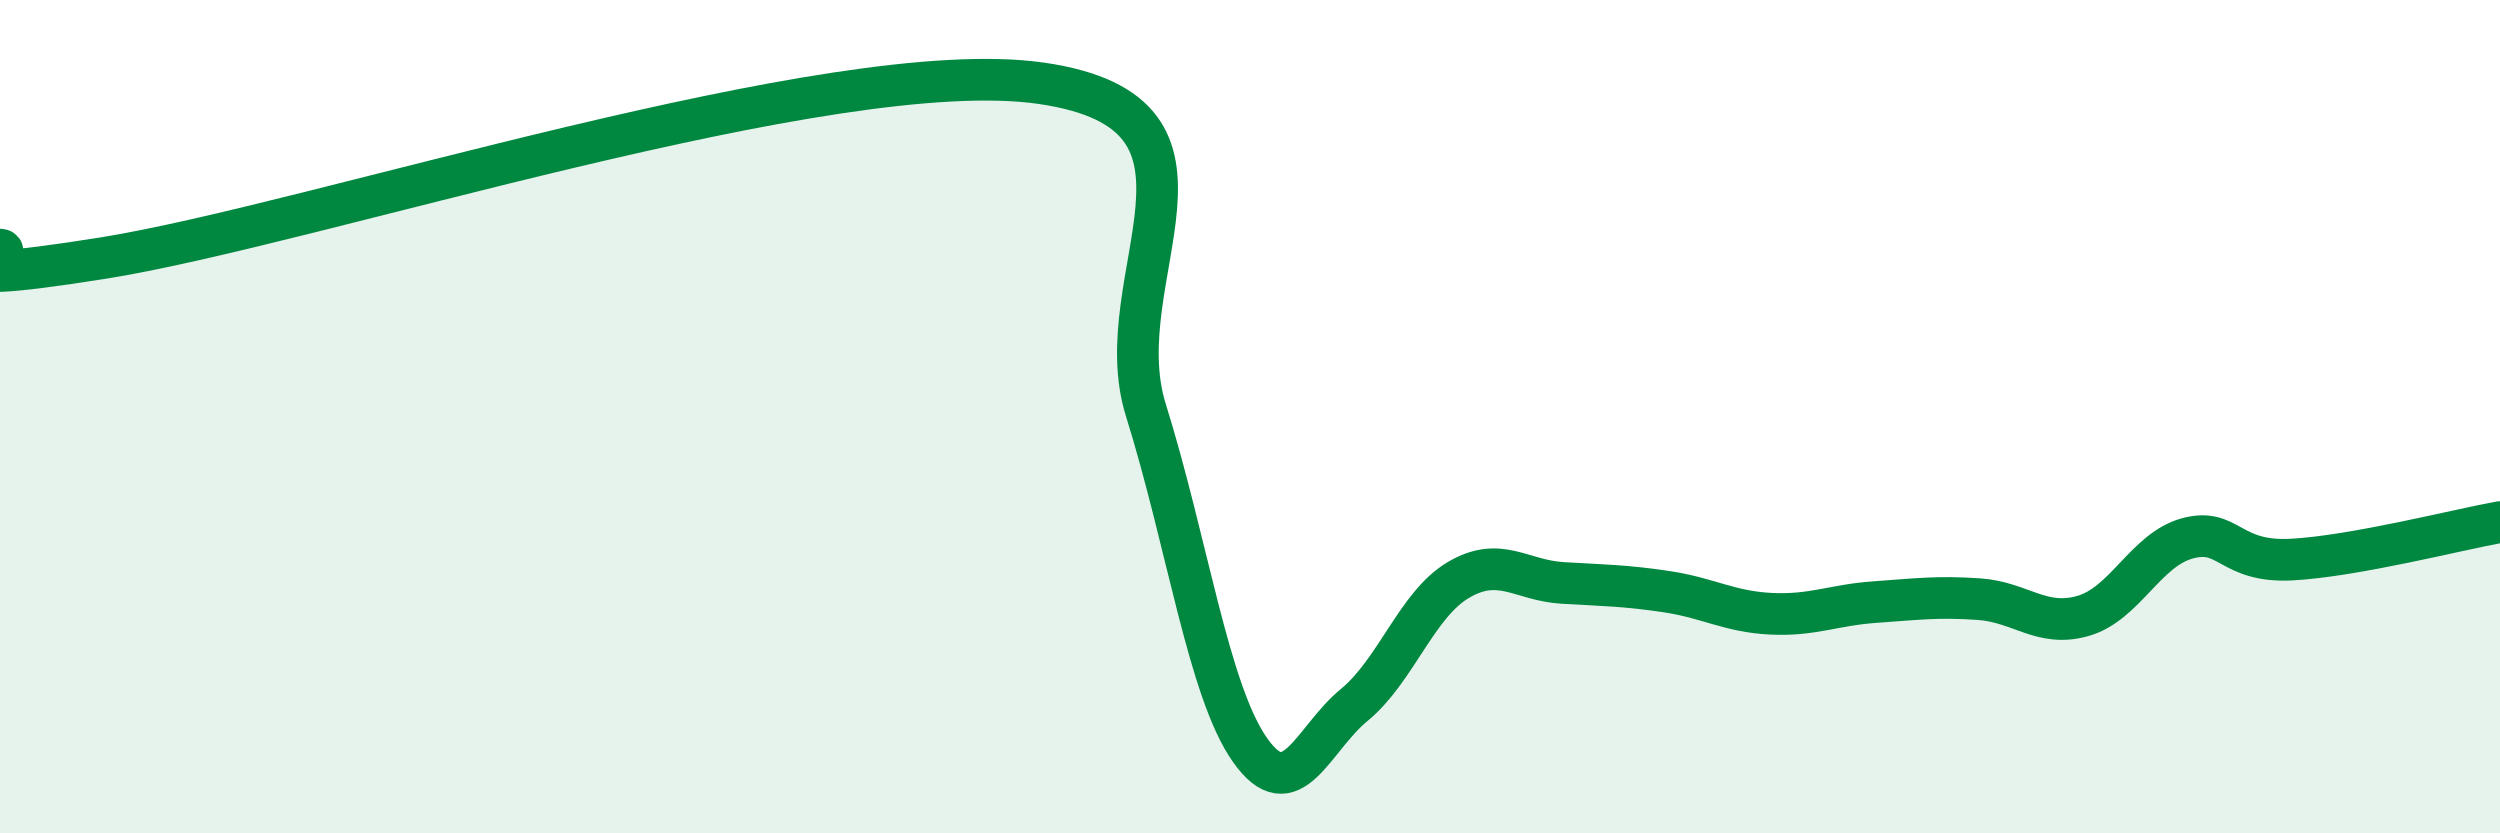
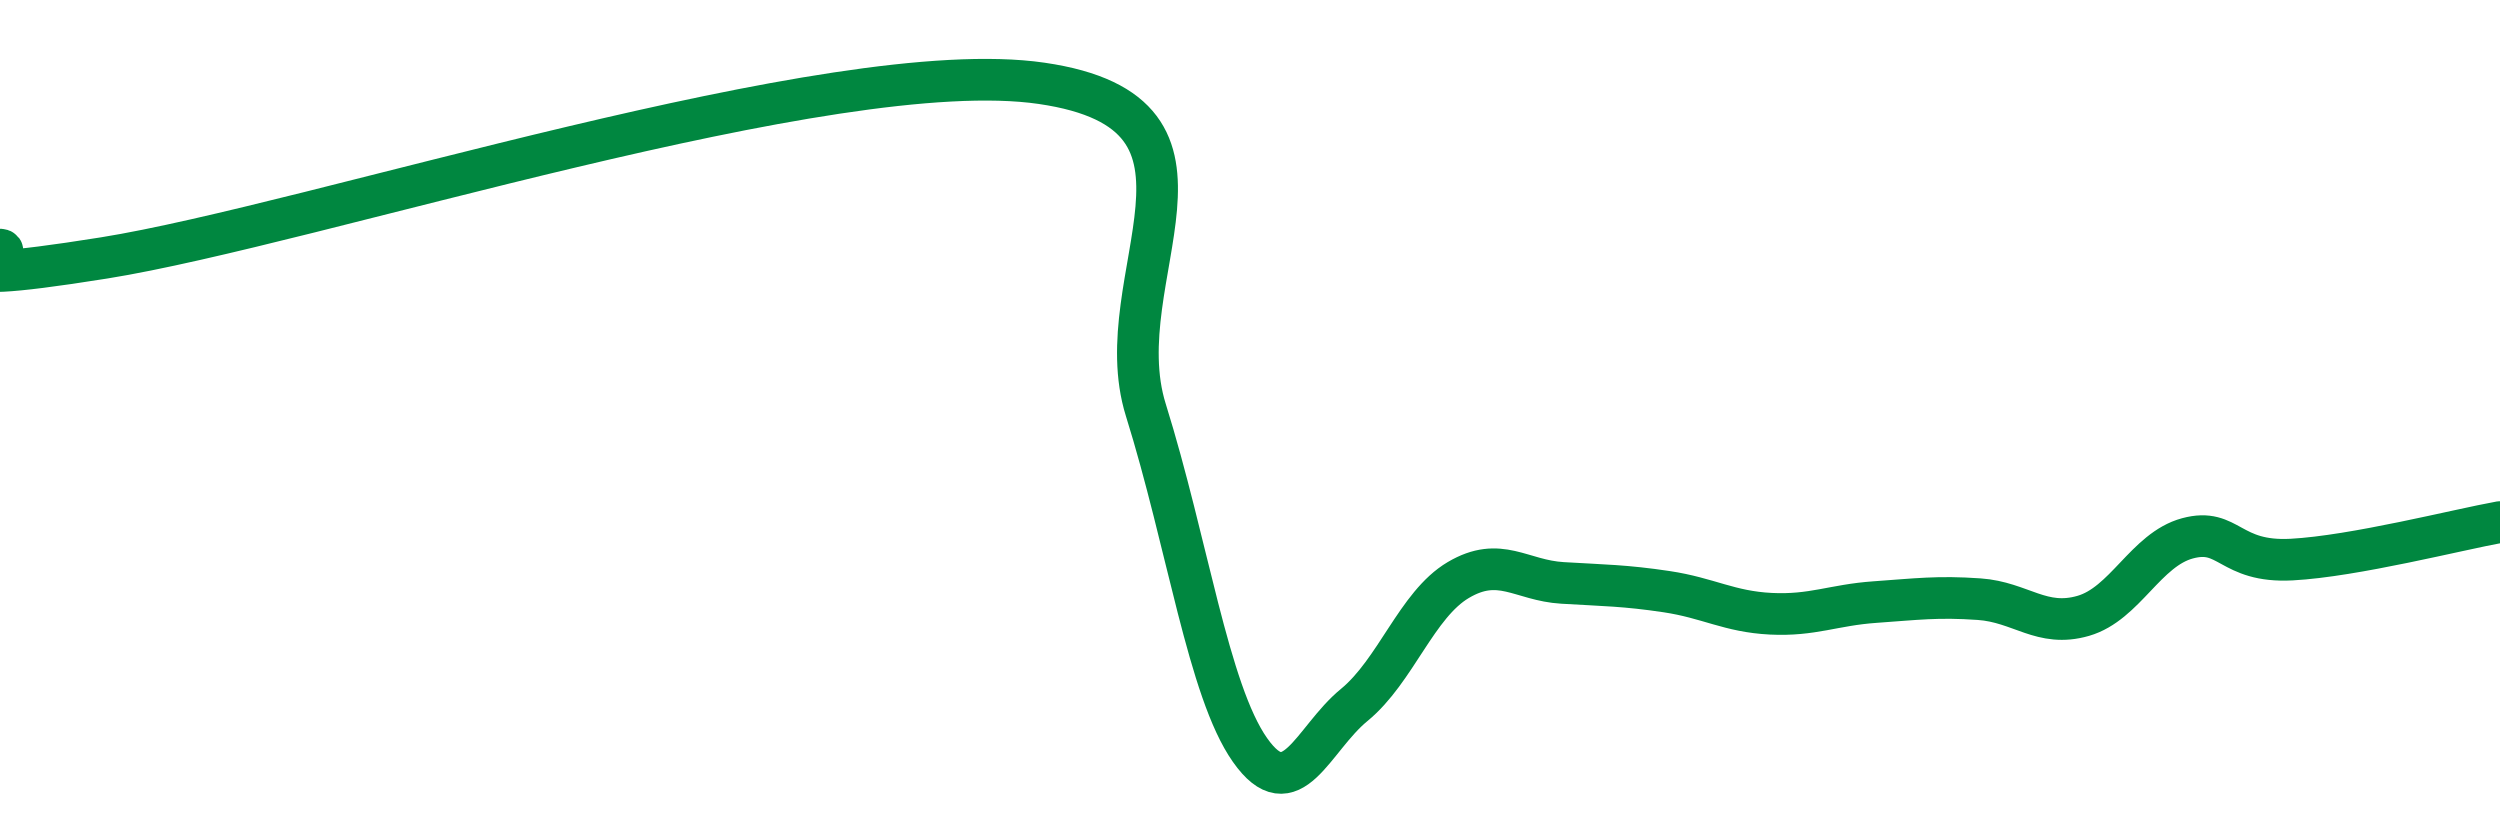
<svg xmlns="http://www.w3.org/2000/svg" width="60" height="20" viewBox="0 0 60 20">
-   <path d="M 0,5.99 C 0.5,6.03 -2.5,6.99 2.5,6.19 C 7.5,5.39 20,1.27 25,2 C 30,2.73 26.5,6.64 27.5,9.84 C 28.5,13.04 29,16.58 30,18 C 31,19.42 31.5,17.74 32.5,16.92 C 33.5,16.1 34,14.51 35,13.92 C 36,13.33 36.5,13.93 37.5,13.99 C 38.5,14.05 39,14.05 40,14.2 C 41,14.35 41.5,14.68 42.5,14.73 C 43.5,14.78 44,14.52 45,14.45 C 46,14.38 46.5,14.31 47.5,14.38 C 48.5,14.45 49,15.07 50,14.78 C 51,14.49 51.5,13.19 52.5,12.92 C 53.5,12.65 53.5,13.51 55,13.43 C 56.5,13.35 59,12.71 60,12.53L60 20L0 20Z" fill="#008740" opacity="0.1" stroke-linecap="round" stroke-linejoin="round" />
  <path d="M 0,5.99 C 0.5,6.03 -2.5,6.99 2.5,6.19 C 7.5,5.39 20,1.27 25,2 C 30,2.73 26.5,6.64 27.5,9.84 C 28.5,13.04 29,16.58 30,18 C 31,19.42 31.5,17.74 32.5,16.92 C 33.5,16.1 34,14.51 35,13.92 C 36,13.33 36.5,13.93 37.5,13.99 C 38.5,14.05 39,14.05 40,14.2 C 41,14.35 41.5,14.68 42.5,14.73 C 43.5,14.78 44,14.52 45,14.45 C 46,14.38 46.5,14.31 47.5,14.38 C 48.5,14.45 49,15.07 50,14.78 C 51,14.49 51.5,13.19 52.5,12.92 C 53.5,12.65 53.5,13.51 55,13.43 C 56.5,13.35 59,12.71 60,12.53" stroke="#008740" stroke-width="1" fill="none" stroke-linecap="round" stroke-linejoin="round" />
</svg>